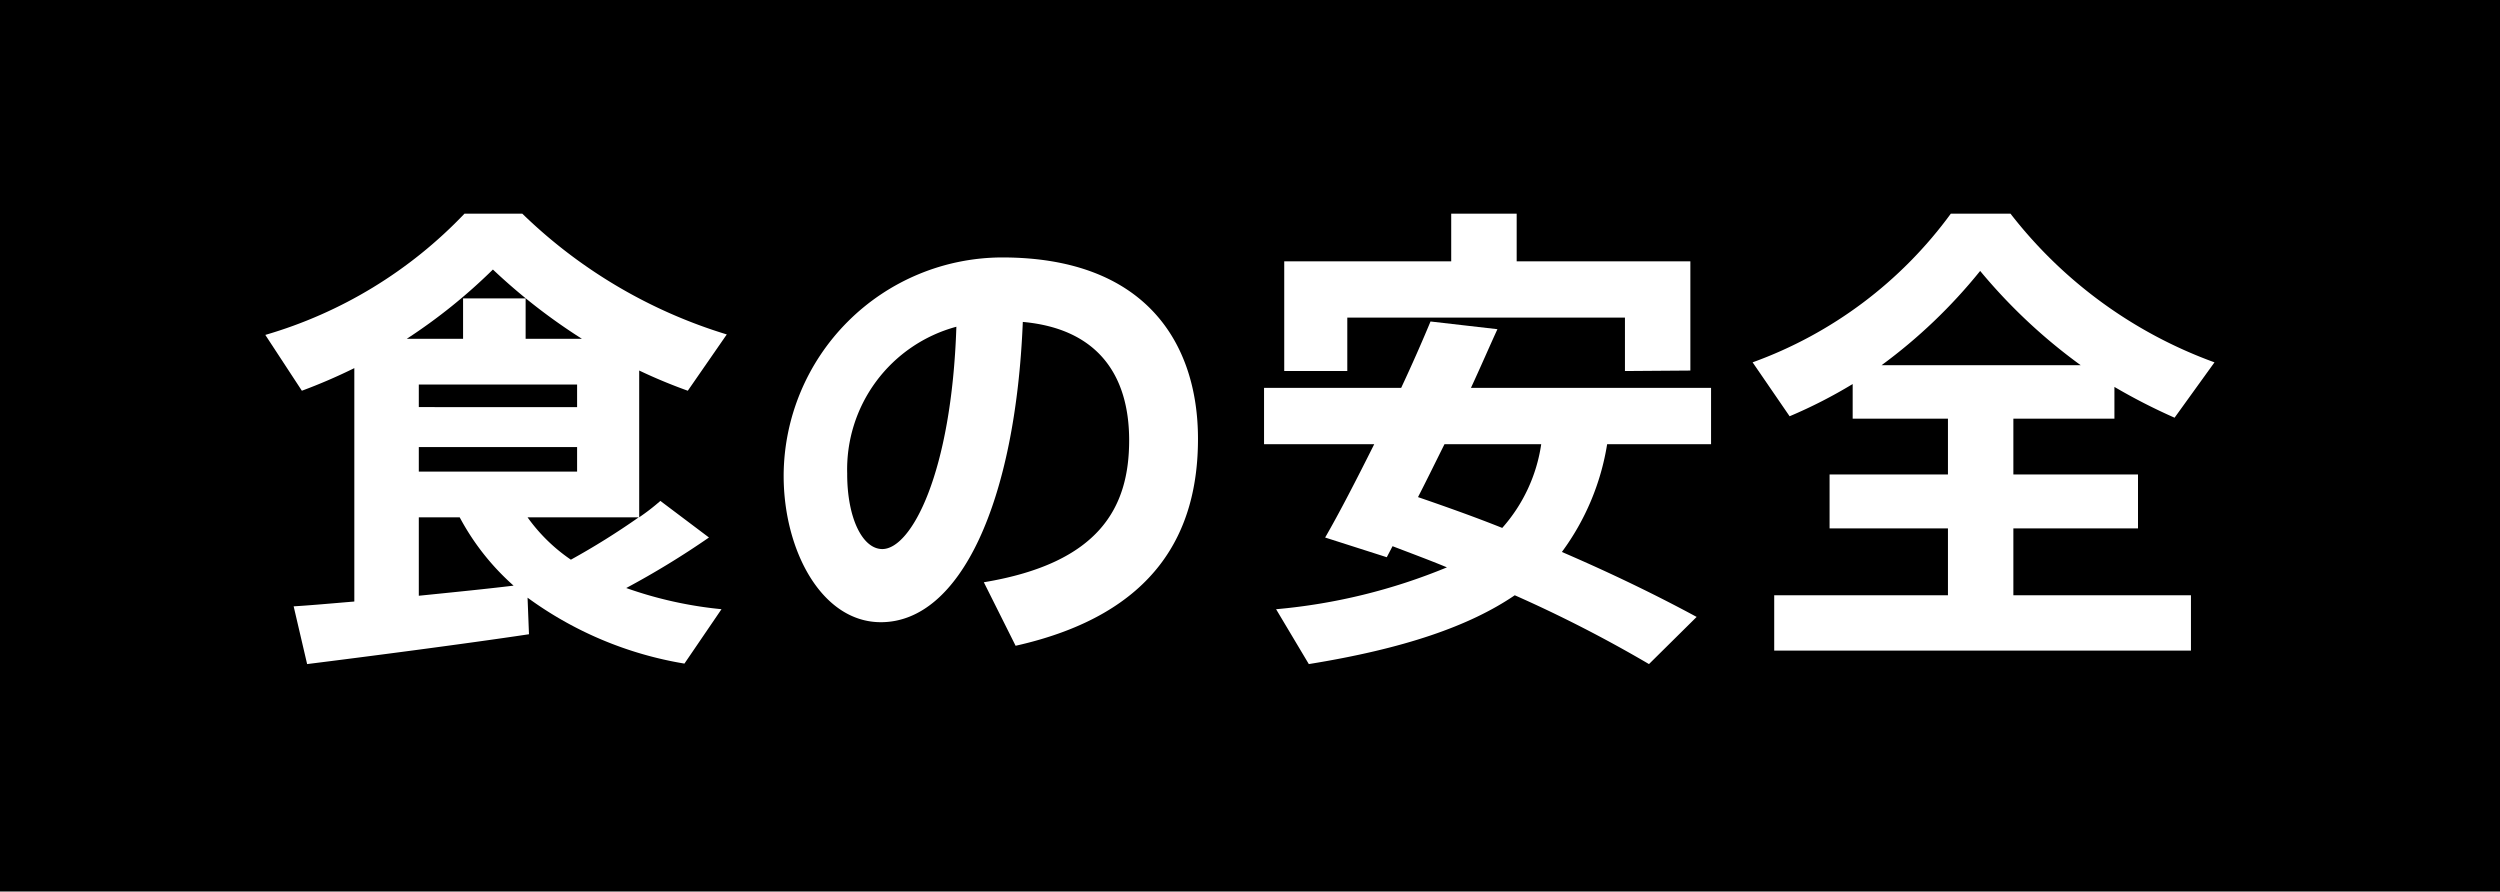
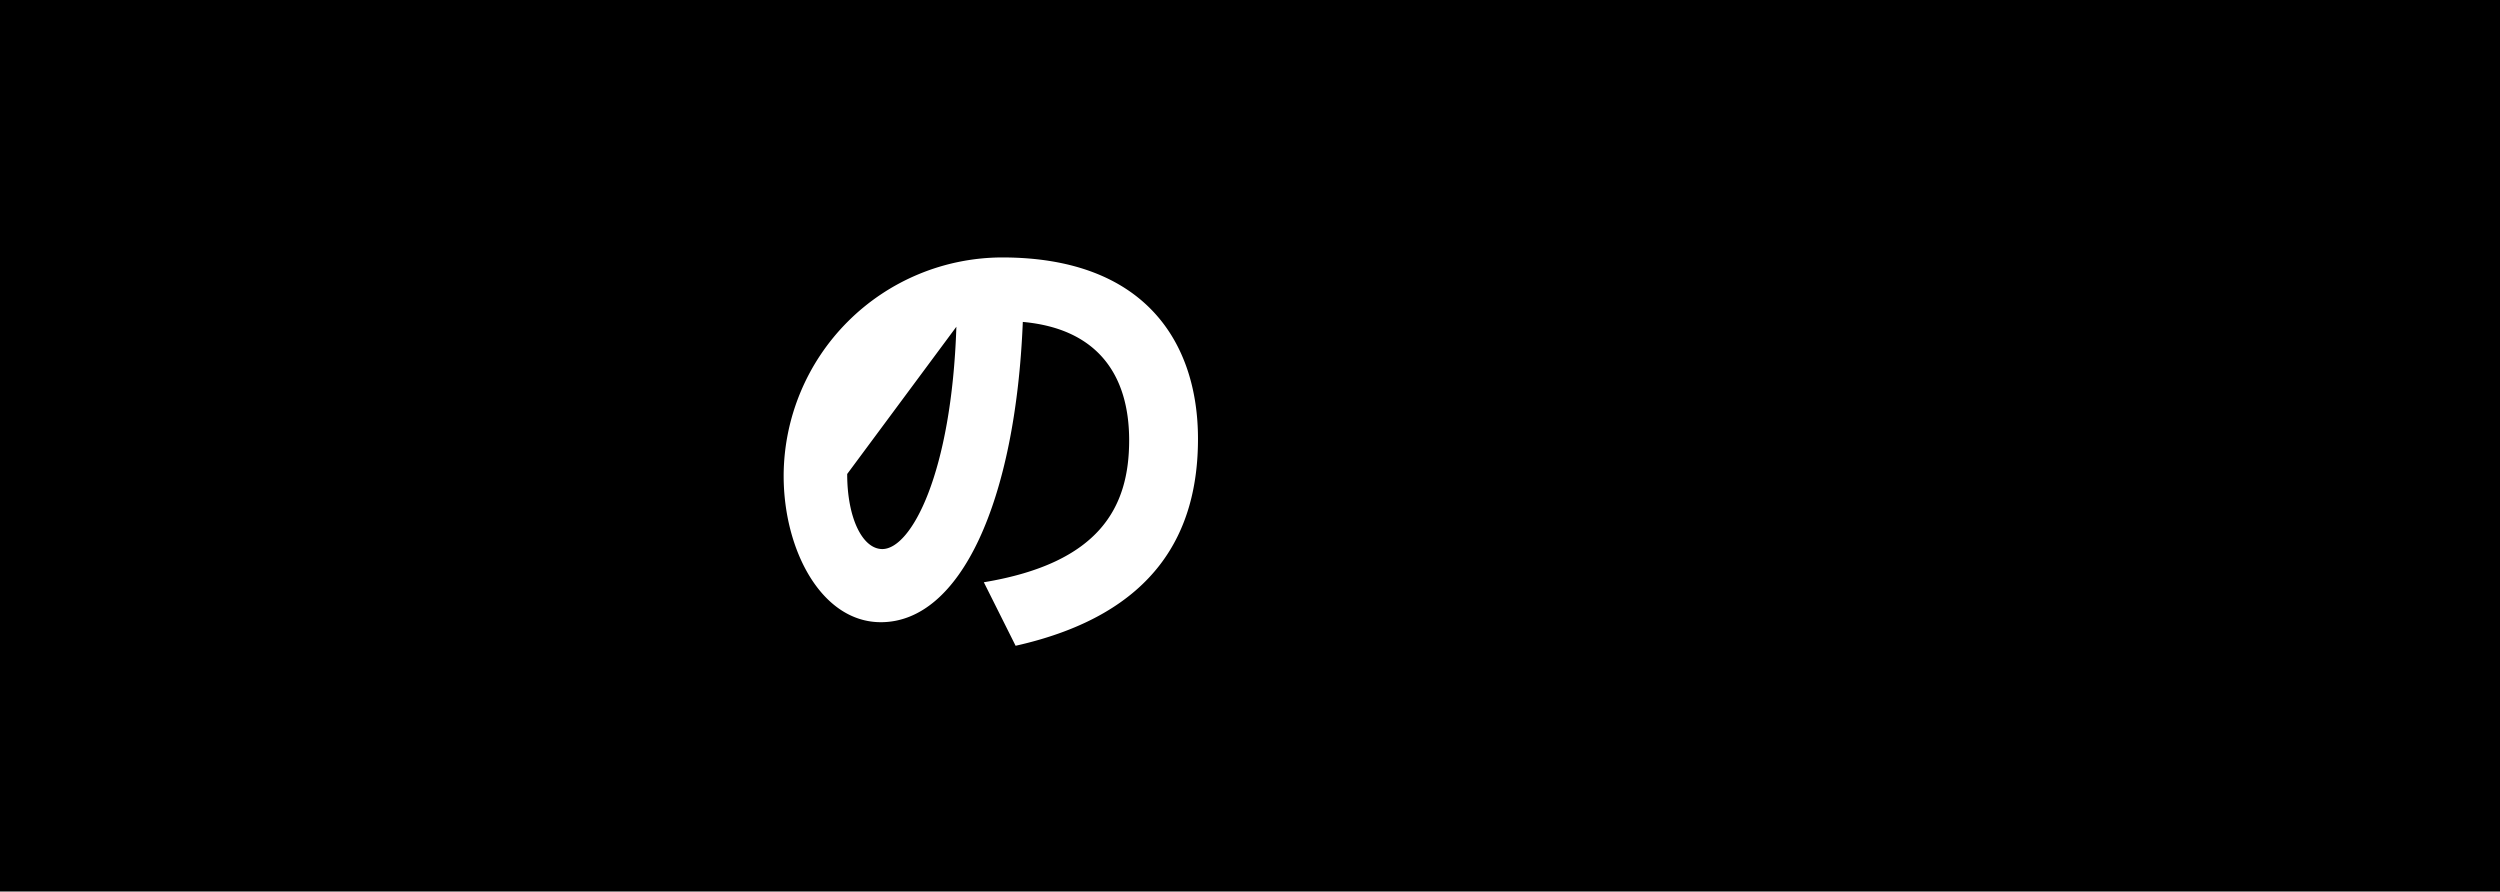
<svg xmlns="http://www.w3.org/2000/svg" width="109.102" height="38.907" viewBox="0 0 109.102 38.907">
  <title>4</title>
  <g id="aabef1ce-5507-4eed-8824-8cbcdd9baa79" data-name="レイヤー 2">
    <g id="b1eeaab6-1f6e-4685-b318-95362351f705" data-name="レイヤー 1">
      <rect width="109.102" height="38.907" />
-       <path d="M15.463,26.251V16.065a24.214,24.214,0,0,1-2.289.987l-1.596-2.436a19.552,19.552,0,0,0,8.693-5.292h2.522a22,22,0,0,0,8.924,5.271l-1.701,2.457a22.903,22.903,0,0,1-2.121-.882v6.405a9.38,9.38,0,0,0,.924-.715l2.121,1.597a37.265,37.265,0,0,1-3.611,2.205,17.512,17.512,0,0,0,4.158.924L29.869,28.96a16.034,16.034,0,0,1-6.846-2.877l.062,1.596c-2.793.42-7.16.987-9.682,1.302l-.588-2.52C13.531,26.419,14.455,26.335,15.463,26.251Zm2.814-11.466h1.932V13.021h2.73v1.765h2.457a25.623,25.623,0,0,1-3.885-3.024,24.077,24.077,0,0,1-3.76,3.024Zm6.908,2.982V16.78H18.277v.986ZM18.277,19.51V20.581h6.908V19.51Zm4.137,6.048a10.695,10.695,0,0,1-2.352-2.981H18.277V25.999C19.727,25.852,21.195,25.705,22.414,25.558Zm5.461-2.981H23.023a7.52,7.52,0,0,0,1.891,1.848A32.329,32.329,0,0,0,27.875,22.576Z" fill="#fff" />
-       <path d="M34.199,20.749a9.559,9.559,0,0,1,9.535-9.514c6.279,0,8.547,3.76,8.547,7.917,0,4.012-1.785,7.645-7.959,9.03l-1.387-2.772c5.061-.84,6.342-3.276,6.342-6.195,0-2.856-1.385-4.872-4.641-5.166-.315,7.811-2.709,13.104-6.195,13.104-2.582,0-4.242-3.13-4.242-6.385Zm2.773-.064c0,1.933.672,3.276,1.533,3.276,1.26,0,3.023-3.297,3.232-9.702A6.447,6.447,0,0,0,36.973,20.686Z" fill="#fff" />
-       <path d="M68.162,24.088c2.143.924,4.096,1.869,5.881,2.835l-2.08,2.058a57.884,57.884,0,0,0-5.857-3.003c-1.975,1.345-4.83,2.331-8.988,3.003l-1.428-2.394A25.358,25.358,0,0,0,63.145,24.76c-.756-.315-1.555-.609-2.373-.924l-.252.482-2.69-.86c.609-1.05,1.365-2.52,2.143-4.074H55.164V16.927h5.984c.482-1.029.924-2.037,1.281-2.897l2.92.336c-.357.776-.736,1.658-1.156,2.562H74.672v2.457H70.137A10.795,10.795,0,0,1,68.162,24.088Zm2.752-7.896V13.86H58.797v2.331H56.045V11.404H63.332V9.325h2.857v2.079h7.58v4.767ZM67.26,19.384H63.039c-.398.798-.777,1.575-1.156,2.31,1.281.441,2.522.883,3.676,1.345A7.033,7.033,0,0,0,67.26,19.384Z" fill="#fff" />
-       <path d="M85.01,25.977V23.059h-5.166V20.707H85.01V18.27H80.852V16.759A21.255,21.255,0,0,1,78.1,18.166l-1.615-2.353a18.504,18.504,0,0,0,8.65-6.488H87.74a19.82,19.82,0,0,0,8.902,6.488L94.9,18.229a25.736,25.736,0,0,1-2.625-1.344v1.386h-4.41V20.707h5.439v2.352H87.865v2.919h7.75v2.415H77.428V25.977Zm5.795-10.038a24.006,24.006,0,0,1-4.389-4.115,22.977,22.977,0,0,1-4.305,4.115Z" fill="#fff" />
+       <path d="M34.199,20.749a9.559,9.559,0,0,1,9.535-9.514c6.279,0,8.547,3.76,8.547,7.917,0,4.012-1.785,7.645-7.959,9.03l-1.387-2.772c5.061-.84,6.342-3.276,6.342-6.195,0-2.856-1.385-4.872-4.641-5.166-.315,7.811-2.709,13.104-6.195,13.104-2.582,0-4.242-3.13-4.242-6.385Zm2.773-.064c0,1.933.672,3.276,1.533,3.276,1.26,0,3.023-3.297,3.232-9.702Z" fill="#fff" />
    </g>
  </g>
</svg>